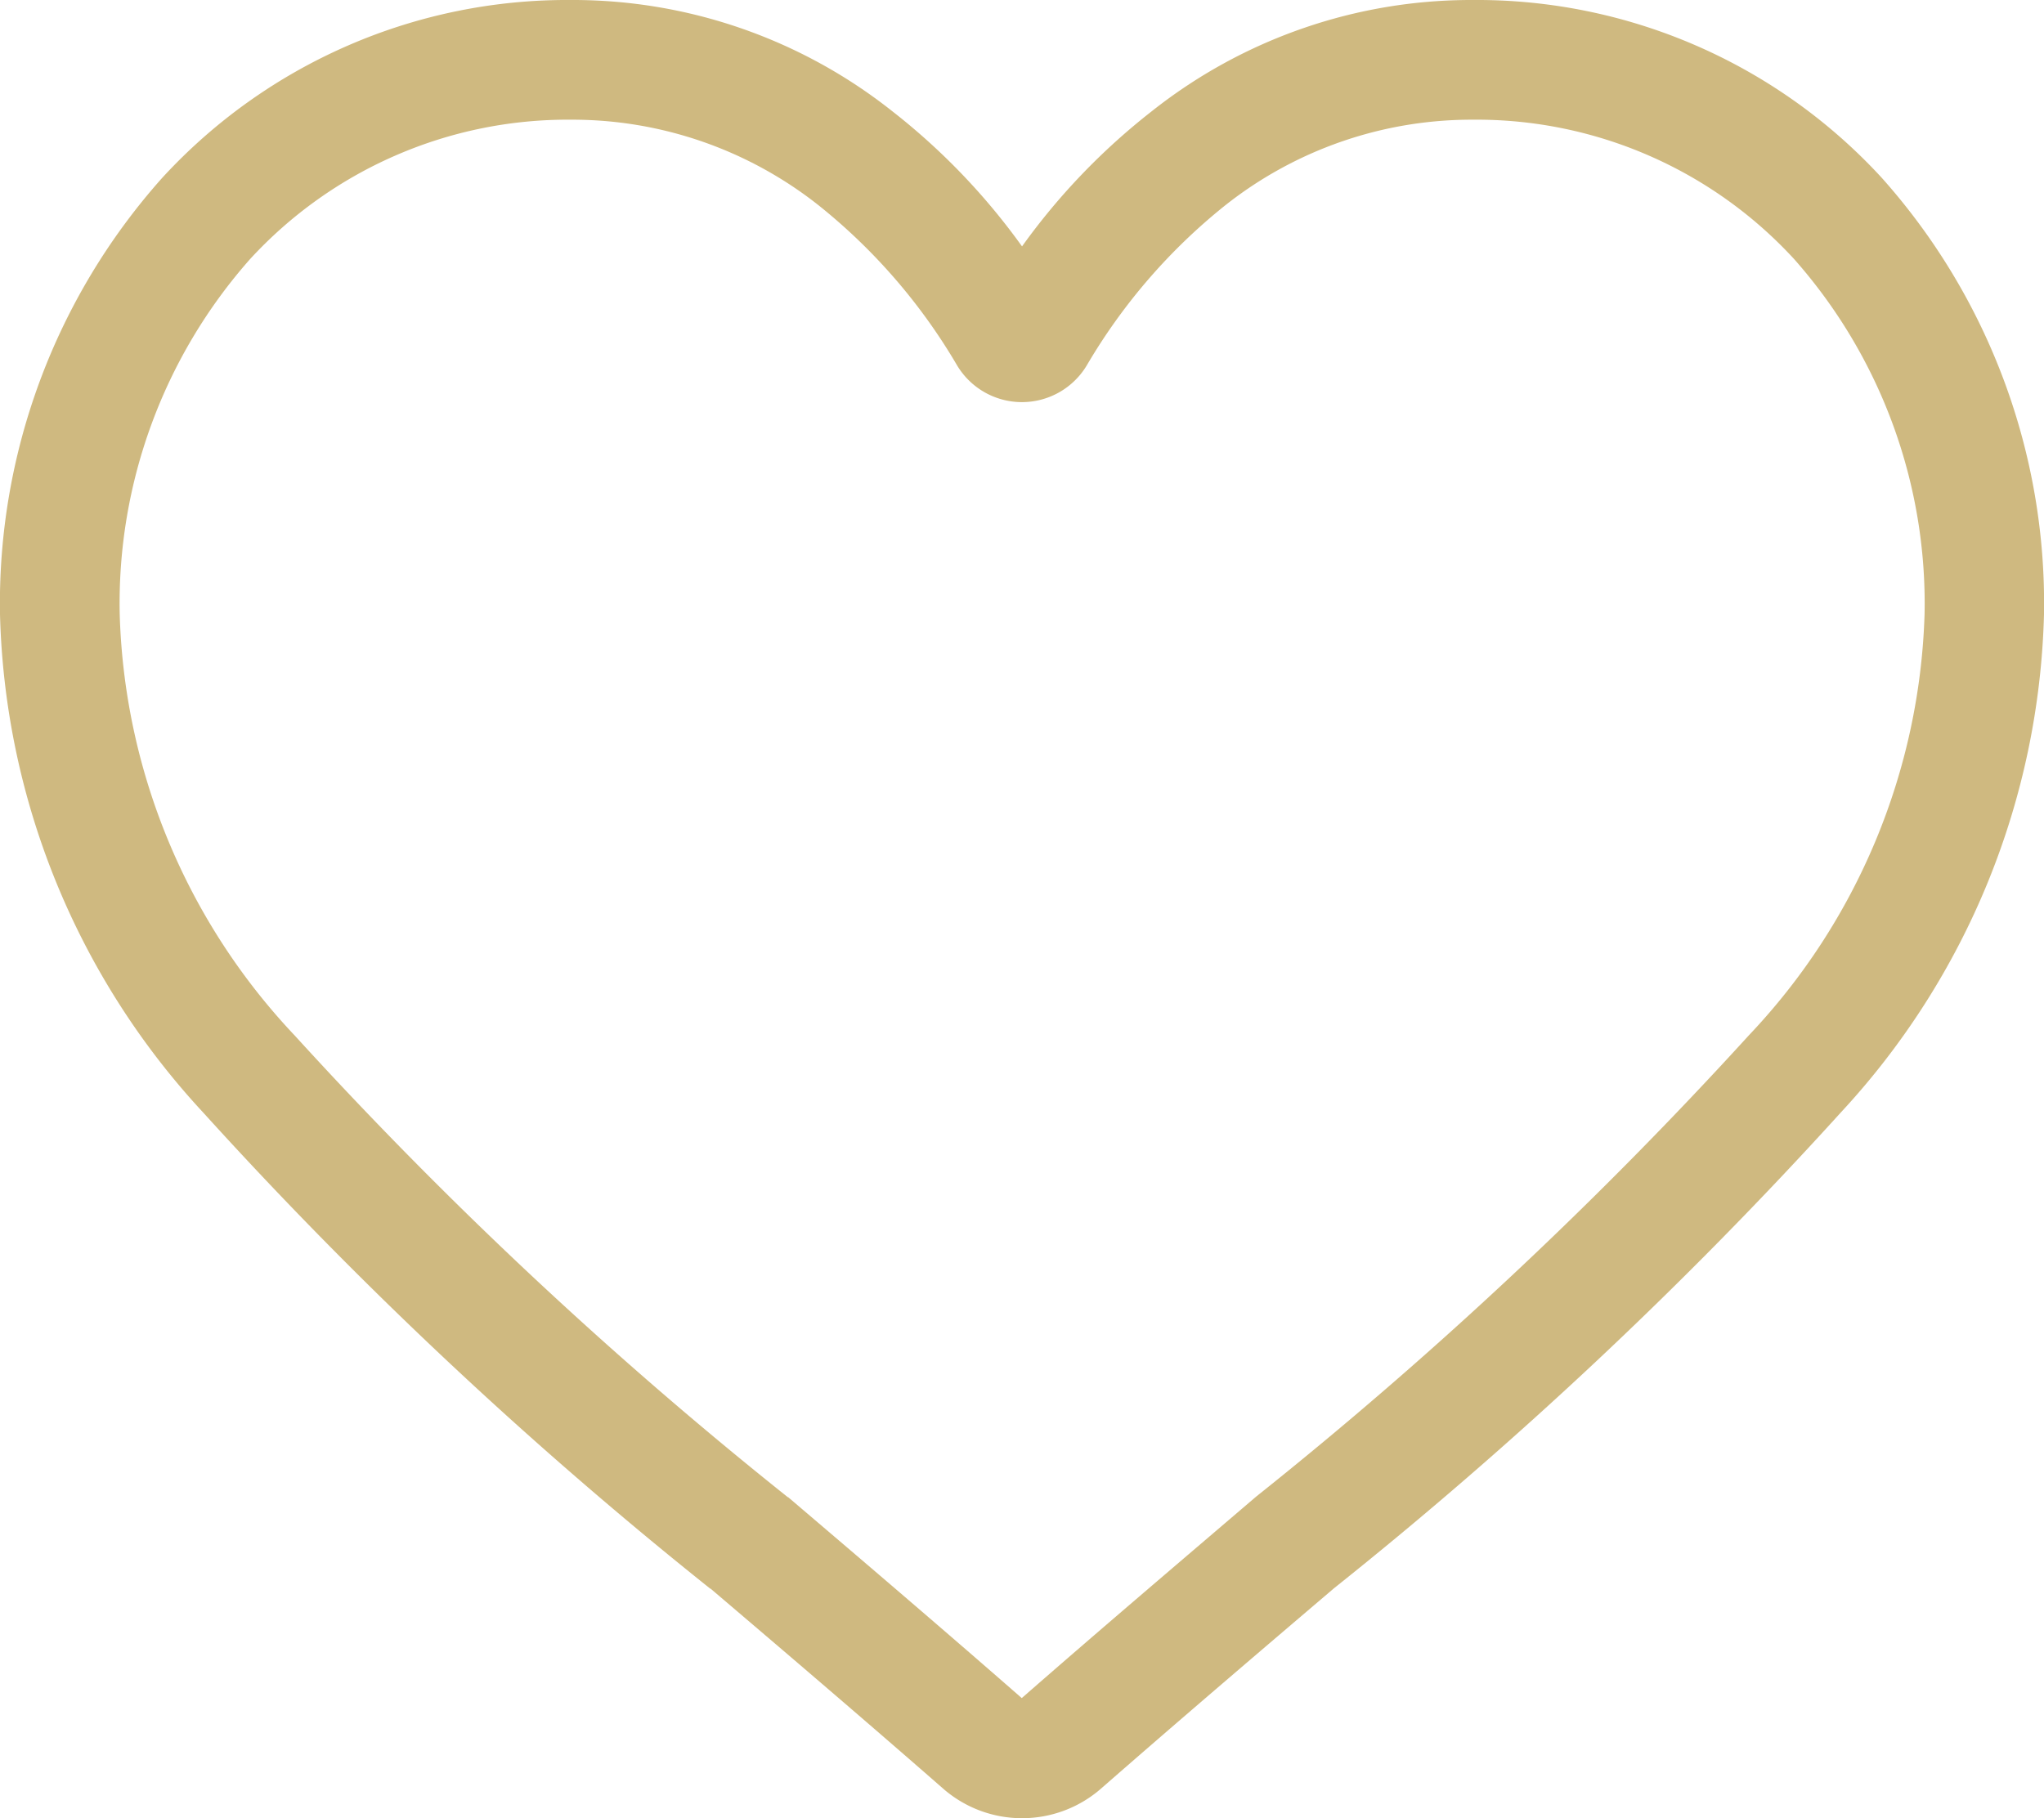
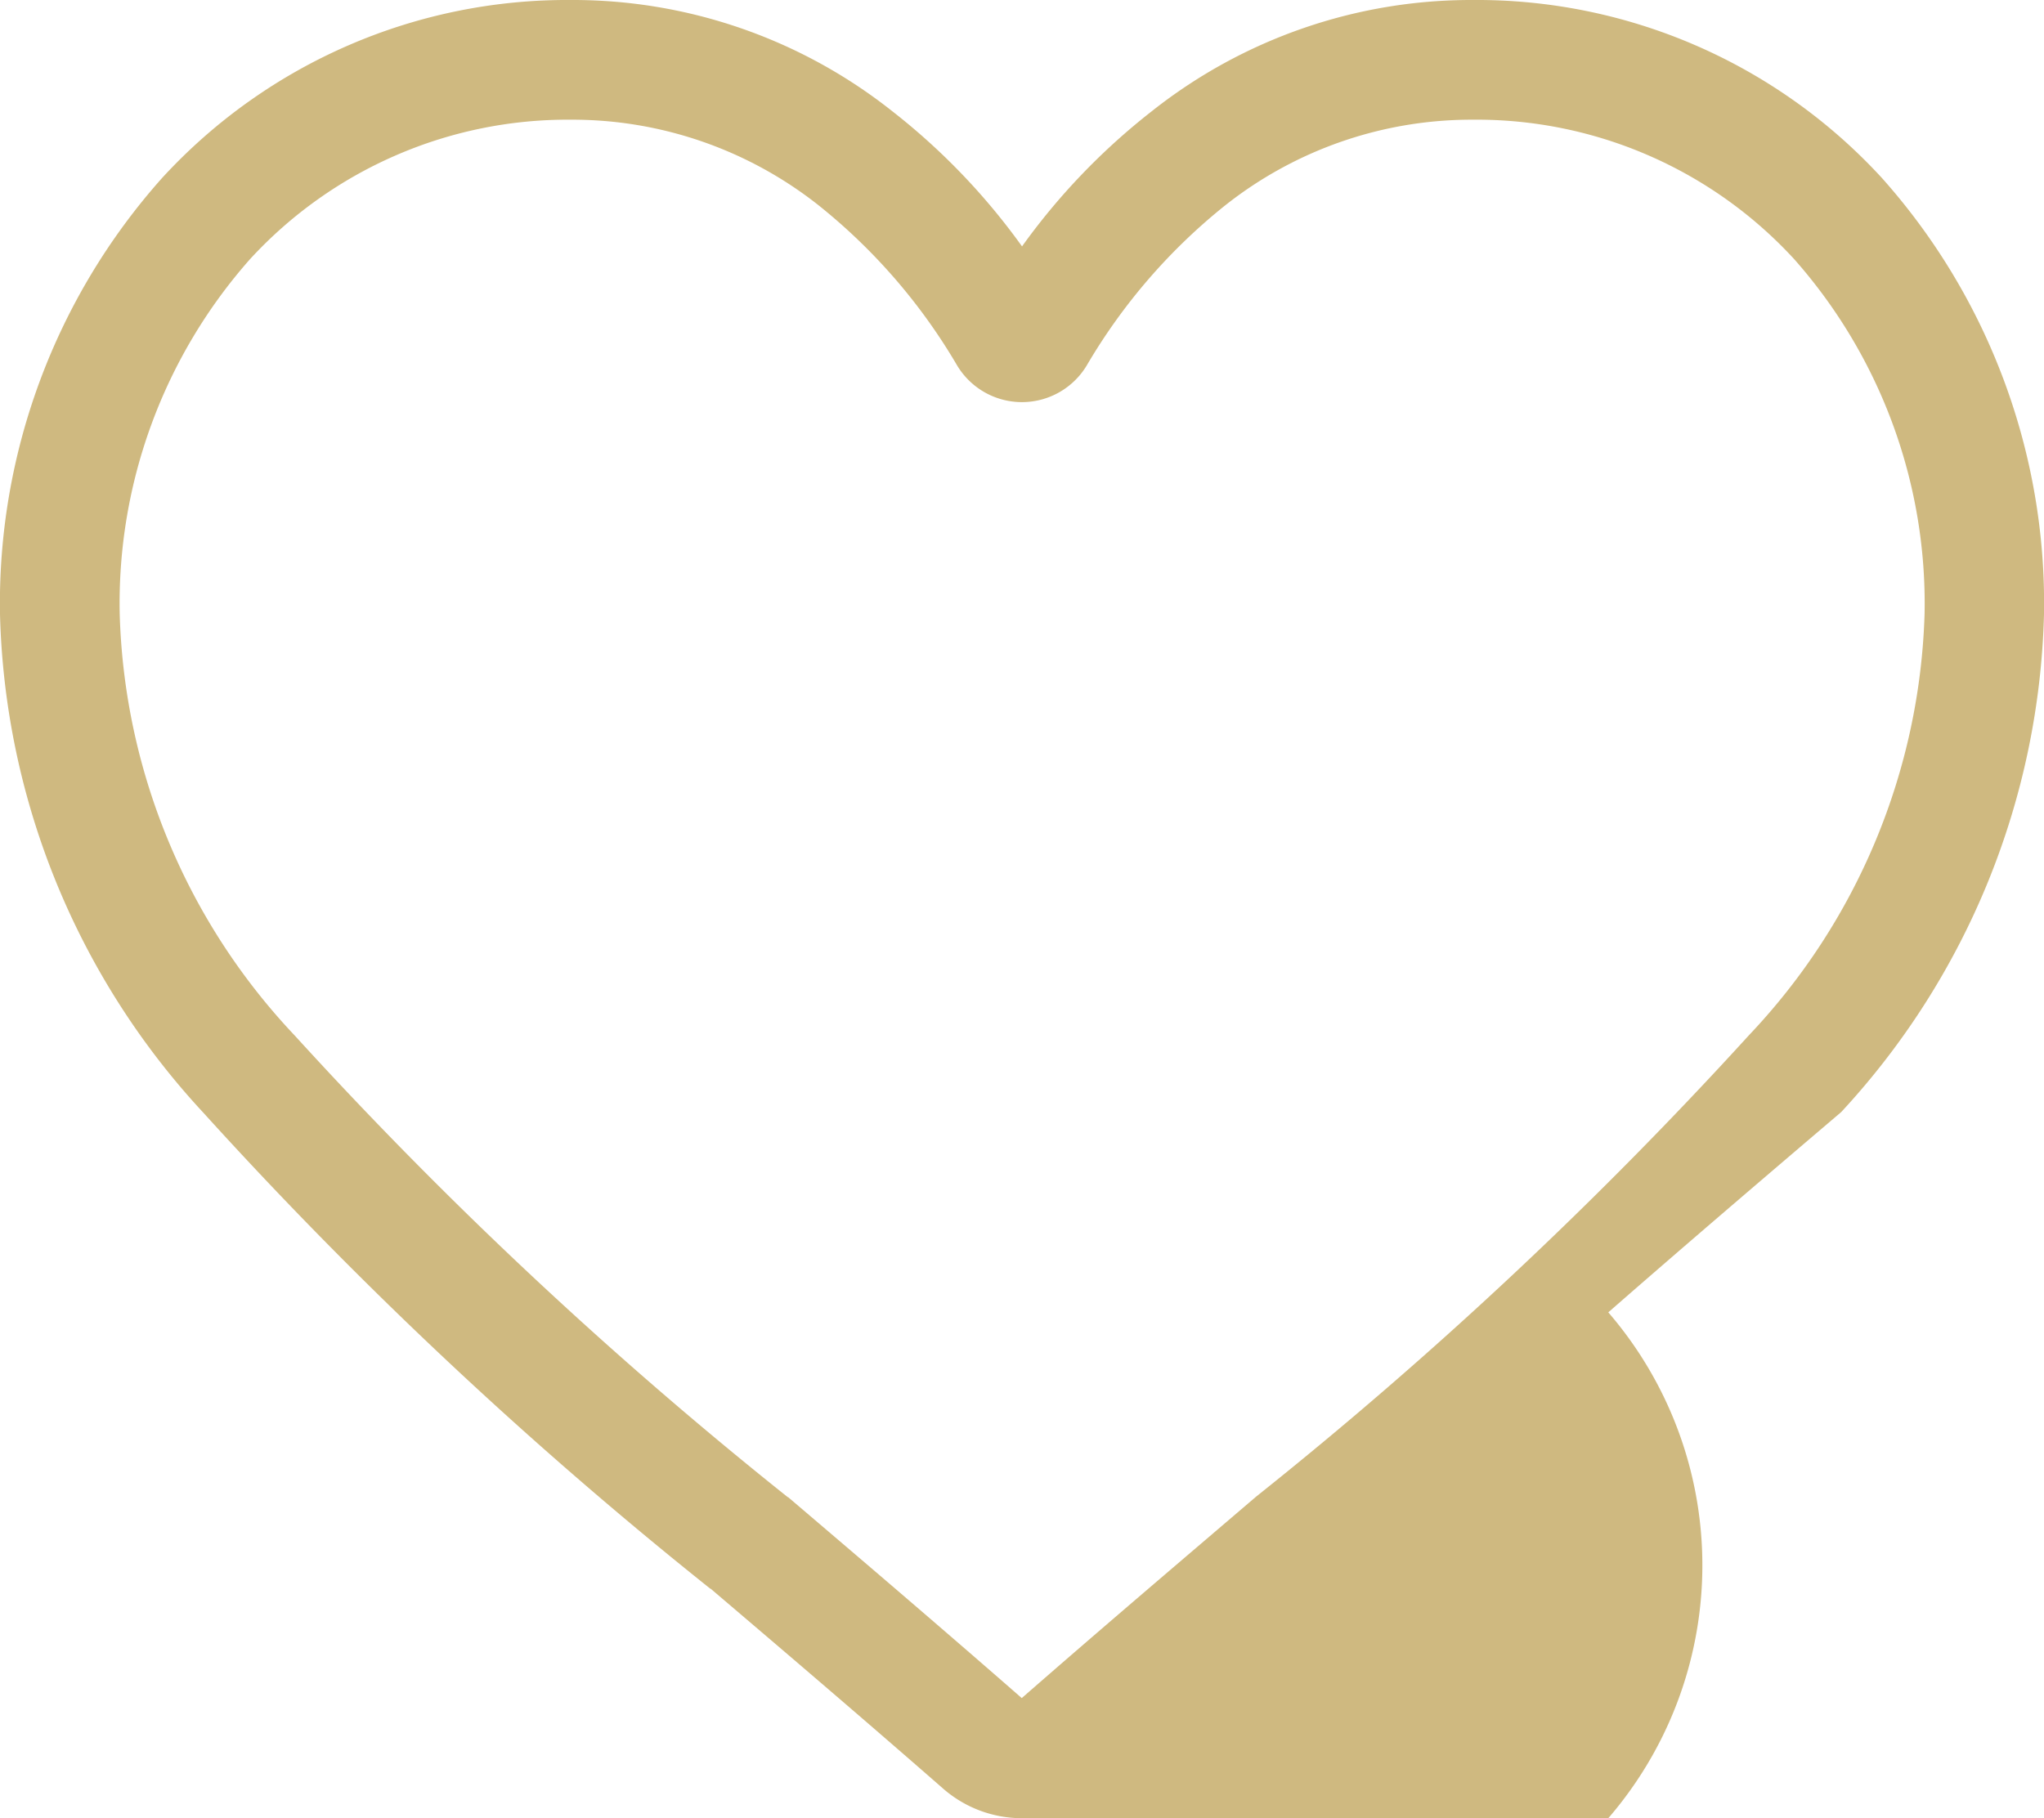
<svg xmlns="http://www.w3.org/2000/svg" width="29.419" height="26.174" viewBox="0 0 29.419 26.174">
-   <path id="Trazado_231229" data-name="Trazado 231229" d="M14.71,26.174a1.725,1.725,0,0,1-1.137-.427c-1.188-1.039-2.334-2.016-3.345-2.877l-.005,0a62.217,62.217,0,0,1-7.3-6.856A10.95,10.95,0,0,1,0,8.841a9.2,9.2,0,0,1,2.334-6.28A7.911,7.911,0,0,1,8.219,0a7.4,7.4,0,0,1,4.622,1.6A9.457,9.457,0,0,1,14.71,3.547,9.458,9.458,0,0,1,16.579,1.6,7.4,7.4,0,0,1,21.2,0a7.911,7.911,0,0,1,5.885,2.561,9.2,9.2,0,0,1,2.334,6.28A10.949,10.949,0,0,1,26.5,16.009a62.2,62.2,0,0,1-7.3,6.855c-1.013.863-2.16,1.841-3.352,2.883A1.726,1.726,0,0,1,14.71,26.174ZM8.219,1.723A6.207,6.207,0,0,0,3.6,3.729,7.48,7.48,0,0,0,1.723,8.841a9.213,9.213,0,0,0,2.521,6.068,61.224,61.224,0,0,0,7.095,6.644l.005,0c1.015.865,2.165,1.845,3.362,2.892,1.2-1.049,2.357-2.031,3.373-2.9a61.235,61.235,0,0,0,7.094-6.643A9.214,9.214,0,0,0,27.7,8.841a7.48,7.48,0,0,0-1.878-5.112A6.206,6.206,0,0,0,21.2,1.723a5.716,5.716,0,0,0-3.568,1.235,8.362,8.362,0,0,0-1.989,2.3,1.088,1.088,0,0,1-1.869,0,8.355,8.355,0,0,0-1.989-2.3A5.715,5.715,0,0,0,8.219,1.723Zm0,0" fill="#cfb980" />
+   <path id="Trazado_231229" data-name="Trazado 231229" d="M14.71,26.174a1.725,1.725,0,0,1-1.137-.427c-1.188-1.039-2.334-2.016-3.345-2.877l-.005,0a62.217,62.217,0,0,1-7.3-6.856A10.95,10.95,0,0,1,0,8.841a9.2,9.2,0,0,1,2.334-6.28A7.911,7.911,0,0,1,8.219,0a7.4,7.4,0,0,1,4.622,1.6A9.457,9.457,0,0,1,14.71,3.547,9.458,9.458,0,0,1,16.579,1.6,7.4,7.4,0,0,1,21.2,0a7.911,7.911,0,0,1,5.885,2.561,9.2,9.2,0,0,1,2.334,6.28A10.949,10.949,0,0,1,26.5,16.009c-1.013.863-2.16,1.841-3.352,2.883A1.726,1.726,0,0,1,14.71,26.174ZM8.219,1.723A6.207,6.207,0,0,0,3.6,3.729,7.48,7.48,0,0,0,1.723,8.841a9.213,9.213,0,0,0,2.521,6.068,61.224,61.224,0,0,0,7.095,6.644l.005,0c1.015.865,2.165,1.845,3.362,2.892,1.2-1.049,2.357-2.031,3.373-2.9a61.235,61.235,0,0,0,7.094-6.643A9.214,9.214,0,0,0,27.7,8.841a7.48,7.48,0,0,0-1.878-5.112A6.206,6.206,0,0,0,21.2,1.723a5.716,5.716,0,0,0-3.568,1.235,8.362,8.362,0,0,0-1.989,2.3,1.088,1.088,0,0,1-1.869,0,8.355,8.355,0,0,0-1.989-2.3A5.715,5.715,0,0,0,8.219,1.723Zm0,0" fill="#cfb980" />
</svg>